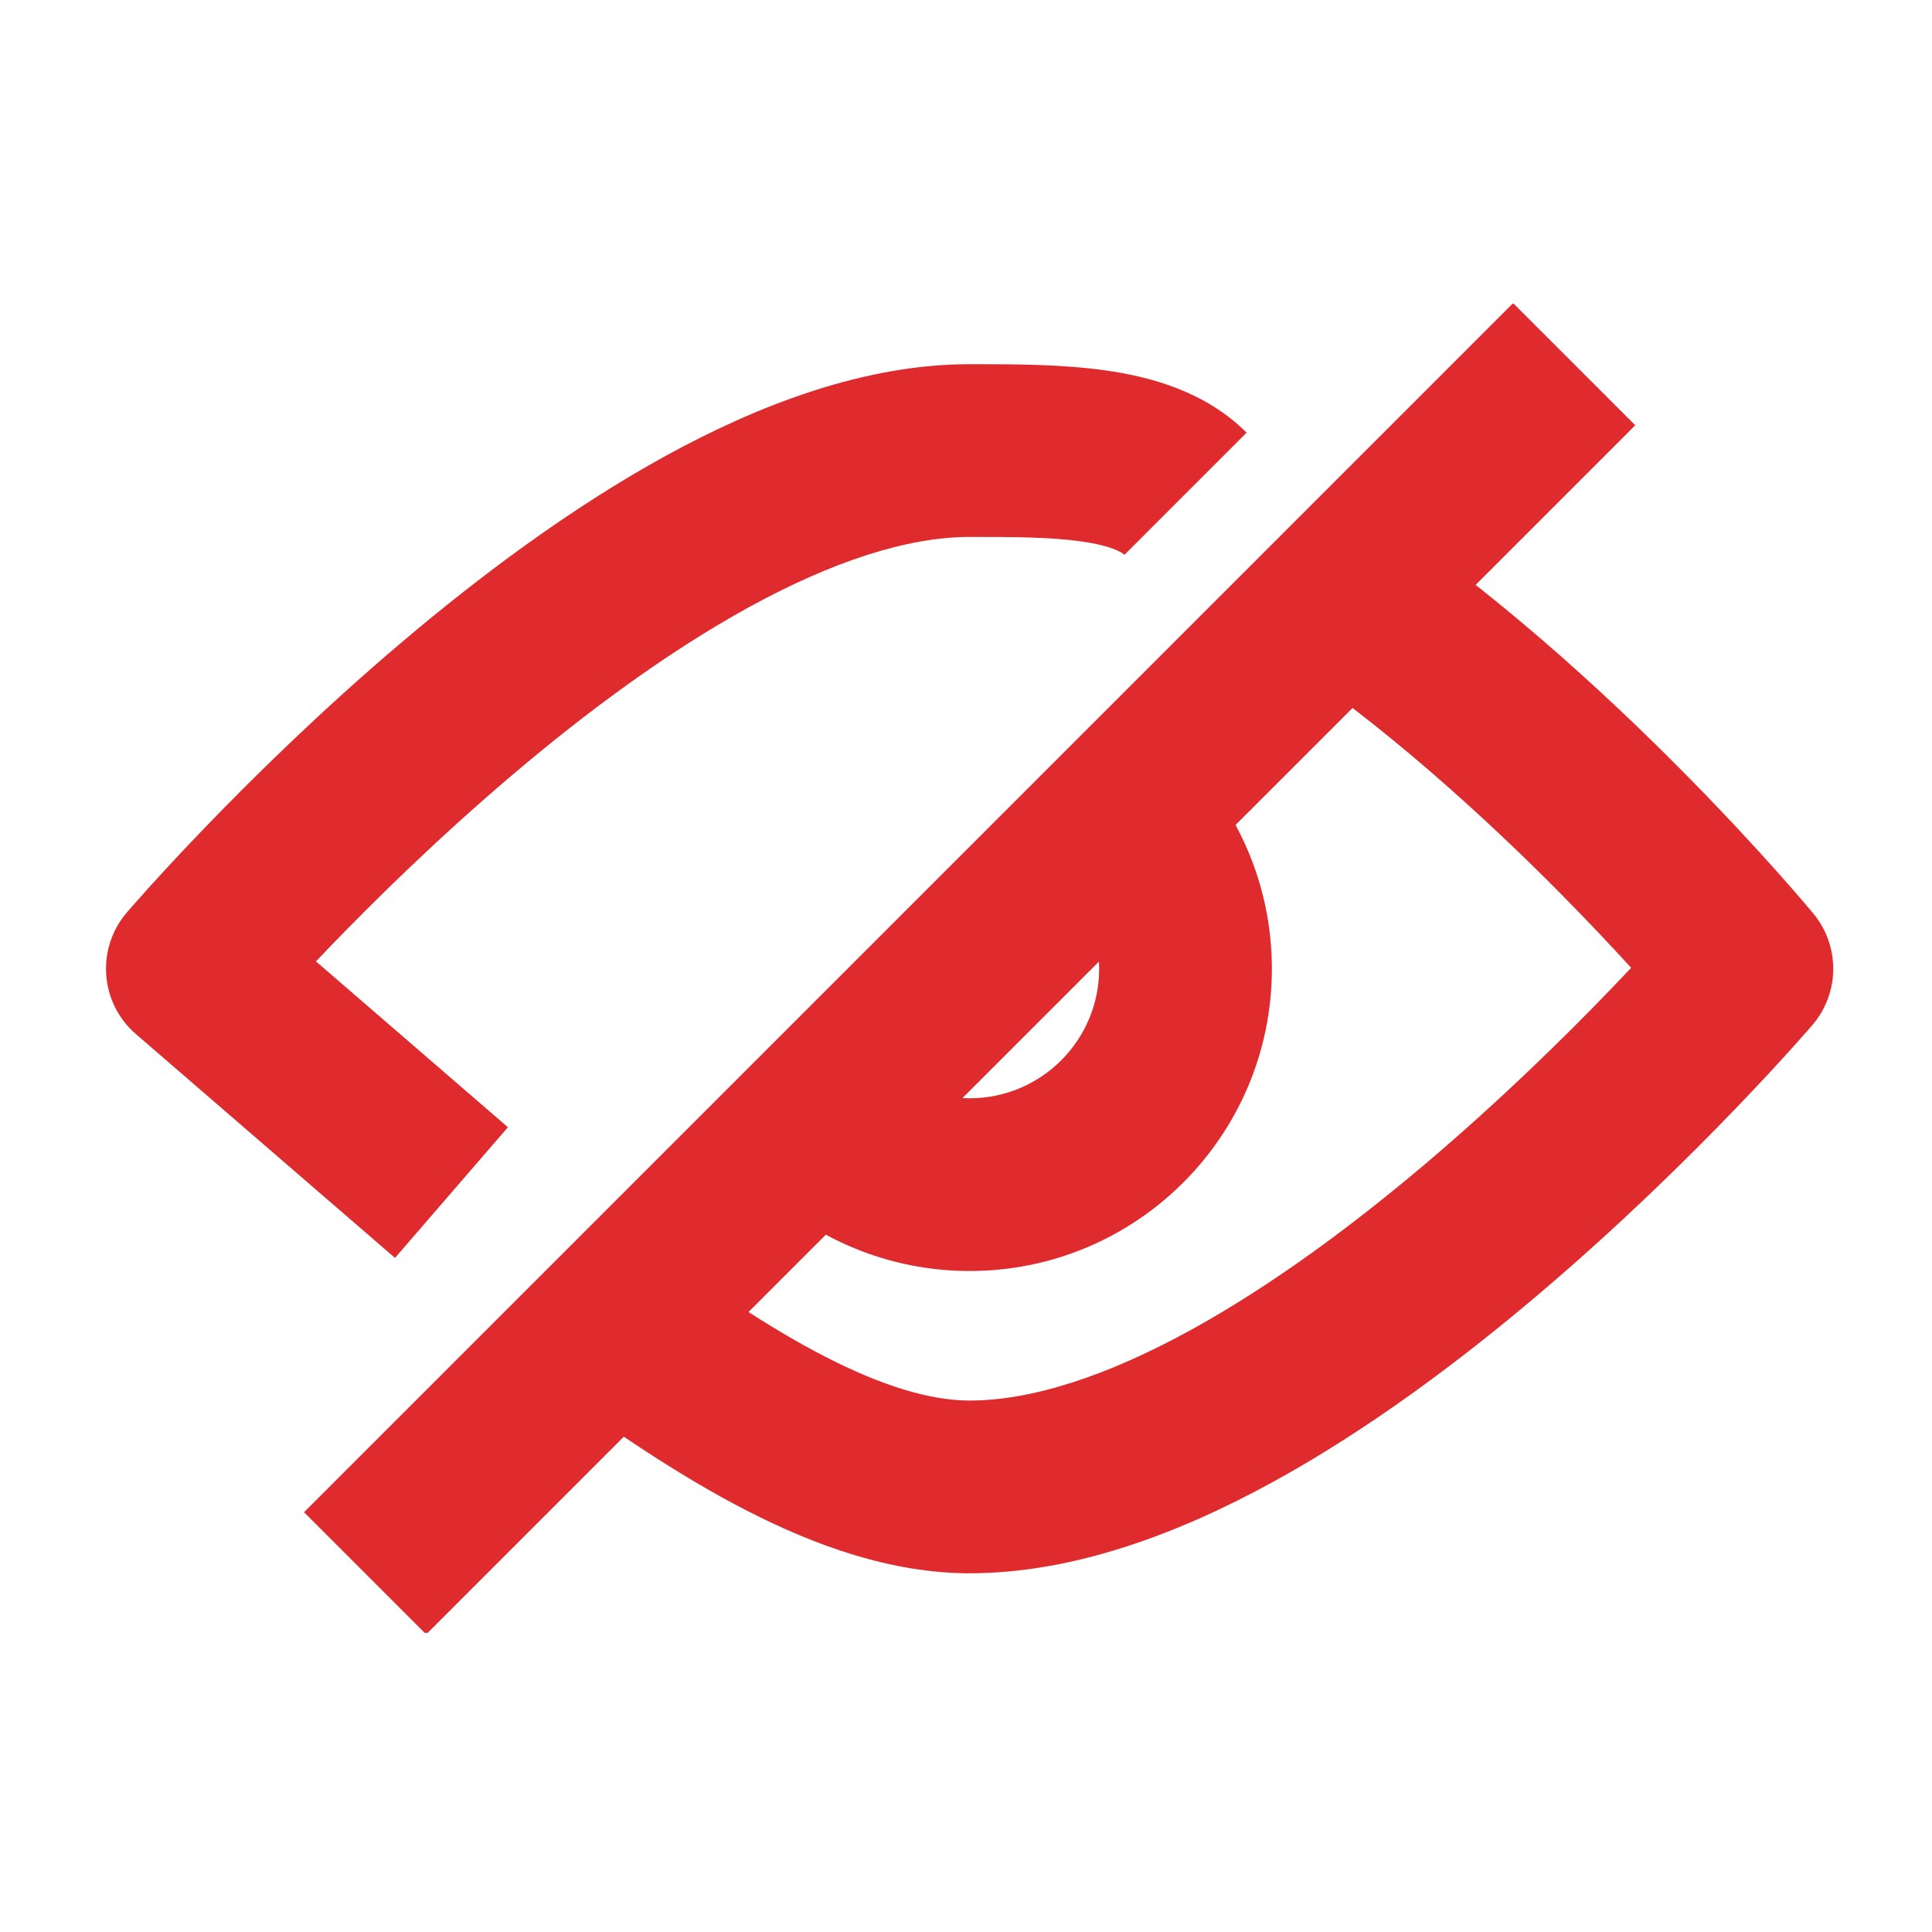
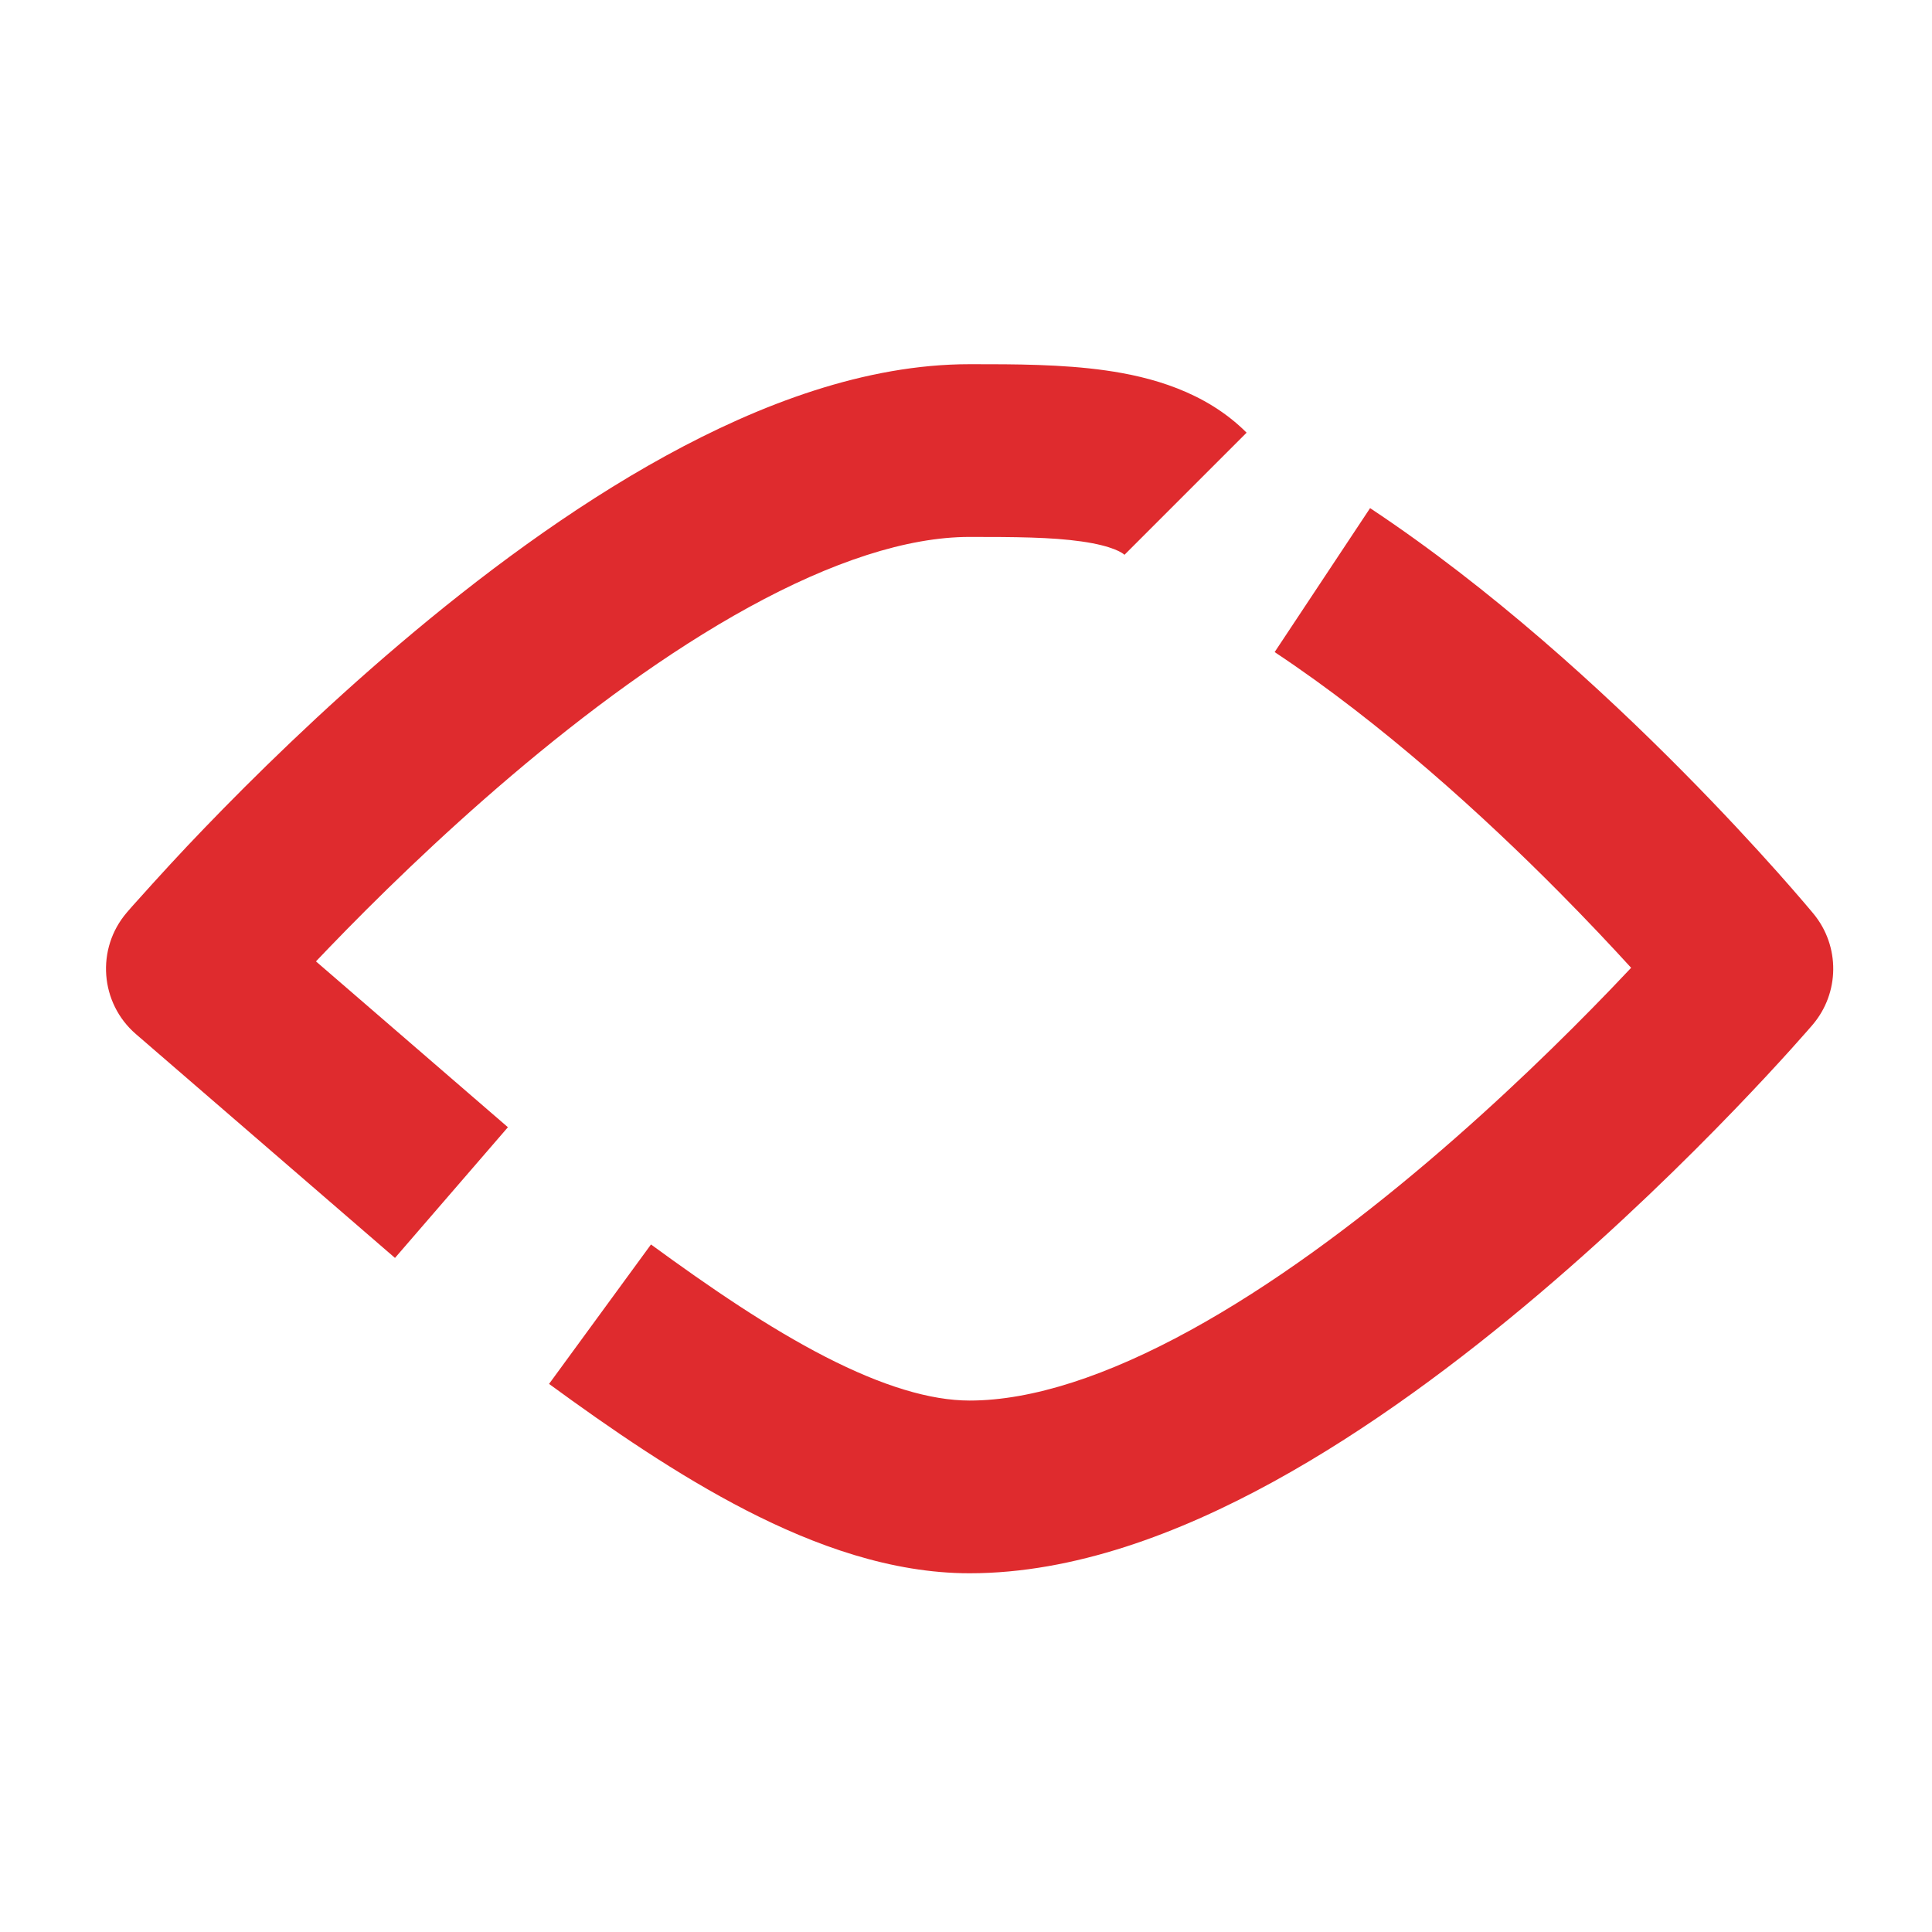
<svg xmlns="http://www.w3.org/2000/svg" width="1080" zoomAndPan="magnify" viewBox="0 0 810 810" height="1080" preserveAspectRatio="xMidYMid meet" version="1.0">
  <defs>
    <clipPath id="e05135c7e3">
-       <path d="M 127 127.348 L 686 127.348 L 686 684.598 L 127 684.598 Z M 127 127.348 " clip-rule="nonzero" />
-     </clipPath>
+       </clipPath>
  </defs>
-   <path fill="#df2b2e" d="M 460.824 406.148 C 460.824 390.965 454.645 377.293 444.566 367.398 L 495.312 315.734 C 518.68 338.688 533.238 370.75 533.238 406.148 C 533.238 476.137 476.5 532.875 406.512 532.875 C 372.348 532.875 341.273 519.305 318.512 497.34 L 368.801 445.234 C 378.605 454.695 391.848 460.461 406.512 460.461 C 436.508 460.461 460.824 436.141 460.824 406.148 Z M 460.824 406.148 " fill-opacity="1" fill-rule="evenodd" />
  <g clip-path="url(#e05135c7e3)">
    <path fill="#df2b2e" d="M 127.469 634 L 634.379 127.09 L 685.586 178.297 L 178.672 685.203 Z M 127.469 634 " fill-opacity="1" fill-rule="evenodd" />
  </g>
-   <path fill="#df2b2e" d="M 453.449 227.008 C 440.652 225.18 425.297 225.109 406.523 225.109 C 380.258 225.109 348.672 235.543 313.969 254.586 C 279.758 273.363 245.457 298.863 214.527 325.125 C 183.719 351.281 157.004 377.547 137.965 397.32 C 136.051 399.305 134.219 401.223 132.469 403.066 L 212.945 472.594 L 165.602 527.391 L 57.293 433.816 L 57.191 433.73 L 57.164 433.703 L 57.102 433.652 L 57.07 433.621 L 57.039 433.598 L 56.984 433.551 C 41.902 420.523 40.184 397.75 53.141 382.609 L 80.652 406.148 C 53.141 382.609 53.133 382.613 53.141 382.609 L 53.164 382.574 L 53.207 382.523 L 53.344 382.371 L 53.816 381.82 L 55.551 379.832 C 57.051 378.121 59.227 375.664 62.02 372.562 C 67.609 366.371 75.688 357.59 85.805 347.086 C 105.988 326.125 134.496 298.078 167.66 269.922 C 200.699 241.871 239.117 213.062 279.129 191.102 C 318.652 169.414 362.793 152.691 406.523 152.691 L 407.828 152.691 C 424.992 152.691 445.277 152.688 463.691 155.32 C 482.105 157.949 505.234 163.996 522.645 181.402 L 471.441 232.605 C 470.742 231.91 466.719 228.902 453.449 227.008 Z M 653.703 374.051 C 622.047 342.121 579.516 303.305 534.402 273.387 L 574.418 213.035 C 625.344 246.801 671.809 289.453 705.129 323.07 C 721.906 339.988 735.586 354.863 745.117 365.547 C 749.883 370.898 753.621 375.211 756.195 378.219 C 757.484 379.727 758.484 380.906 759.176 381.73 L 759.98 382.691 L 760.207 382.969 L 760.305 383.086 C 760.309 383.09 760.312 383.098 732.395 406.148 C 759.906 429.688 759.898 429.691 759.895 429.699 L 759.699 429.926 L 759.223 430.477 L 757.488 432.465 C 755.992 434.172 753.816 436.629 751.023 439.73 C 745.438 445.926 737.355 454.707 727.242 465.211 C 707.051 486.172 678.547 514.219 645.383 542.371 C 612.344 570.422 573.926 599.234 533.914 621.191 C 494.391 642.883 450.246 659.602 406.523 659.602 C 373.621 659.602 341.547 647.941 312.973 633.266 C 284.109 618.441 255.84 598.957 230.195 580.211 L 272.93 521.75 C 297.875 539.984 322.422 556.711 346.055 568.848 C 369.977 581.133 390.09 587.188 406.523 587.188 C 432.785 587.188 464.367 576.75 499.074 557.707 C 533.281 538.934 567.586 513.43 598.516 487.168 C 629.324 461.012 656.039 434.746 675.082 414.977 C 678.227 411.707 681.16 408.625 683.859 405.754 C 675.77 396.883 665.566 386.02 653.703 374.051 Z M 732.395 406.148 L 759.895 429.699 C 771.332 416.332 771.508 396.652 760.305 383.086 Z M 732.395 406.148 " fill-opacity="1" fill-rule="evenodd" />
+   <path fill="#df2b2e" d="M 453.449 227.008 C 440.652 225.18 425.297 225.109 406.523 225.109 C 380.258 225.109 348.672 235.543 313.969 254.586 C 279.758 273.363 245.457 298.863 214.527 325.125 C 183.719 351.281 157.004 377.547 137.965 397.32 C 136.051 399.305 134.219 401.223 132.469 403.066 L 212.945 472.594 L 165.602 527.391 L 57.293 433.816 L 57.191 433.73 L 57.164 433.703 L 57.102 433.652 L 57.07 433.621 L 57.039 433.598 L 56.984 433.551 C 41.902 420.523 40.184 397.75 53.141 382.609 L 80.652 406.148 C 53.141 382.609 53.133 382.613 53.141 382.609 L 53.164 382.574 L 53.207 382.523 L 53.344 382.371 L 53.816 381.82 L 55.551 379.832 C 67.609 366.371 75.688 357.59 85.805 347.086 C 105.988 326.125 134.496 298.078 167.66 269.922 C 200.699 241.871 239.117 213.062 279.129 191.102 C 318.652 169.414 362.793 152.691 406.523 152.691 L 407.828 152.691 C 424.992 152.691 445.277 152.688 463.691 155.32 C 482.105 157.949 505.234 163.996 522.645 181.402 L 471.441 232.605 C 470.742 231.91 466.719 228.902 453.449 227.008 Z M 653.703 374.051 C 622.047 342.121 579.516 303.305 534.402 273.387 L 574.418 213.035 C 625.344 246.801 671.809 289.453 705.129 323.07 C 721.906 339.988 735.586 354.863 745.117 365.547 C 749.883 370.898 753.621 375.211 756.195 378.219 C 757.484 379.727 758.484 380.906 759.176 381.73 L 759.98 382.691 L 760.207 382.969 L 760.305 383.086 C 760.309 383.09 760.312 383.098 732.395 406.148 C 759.906 429.688 759.898 429.691 759.895 429.699 L 759.699 429.926 L 759.223 430.477 L 757.488 432.465 C 755.992 434.172 753.816 436.629 751.023 439.73 C 745.438 445.926 737.355 454.707 727.242 465.211 C 707.051 486.172 678.547 514.219 645.383 542.371 C 612.344 570.422 573.926 599.234 533.914 621.191 C 494.391 642.883 450.246 659.602 406.523 659.602 C 373.621 659.602 341.547 647.941 312.973 633.266 C 284.109 618.441 255.84 598.957 230.195 580.211 L 272.93 521.75 C 297.875 539.984 322.422 556.711 346.055 568.848 C 369.977 581.133 390.09 587.188 406.523 587.188 C 432.785 587.188 464.367 576.75 499.074 557.707 C 533.281 538.934 567.586 513.43 598.516 487.168 C 629.324 461.012 656.039 434.746 675.082 414.977 C 678.227 411.707 681.16 408.625 683.859 405.754 C 675.77 396.883 665.566 386.02 653.703 374.051 Z M 732.395 406.148 L 759.895 429.699 C 771.332 416.332 771.508 396.652 760.305 383.086 Z M 732.395 406.148 " fill-opacity="1" fill-rule="evenodd" />
</svg>